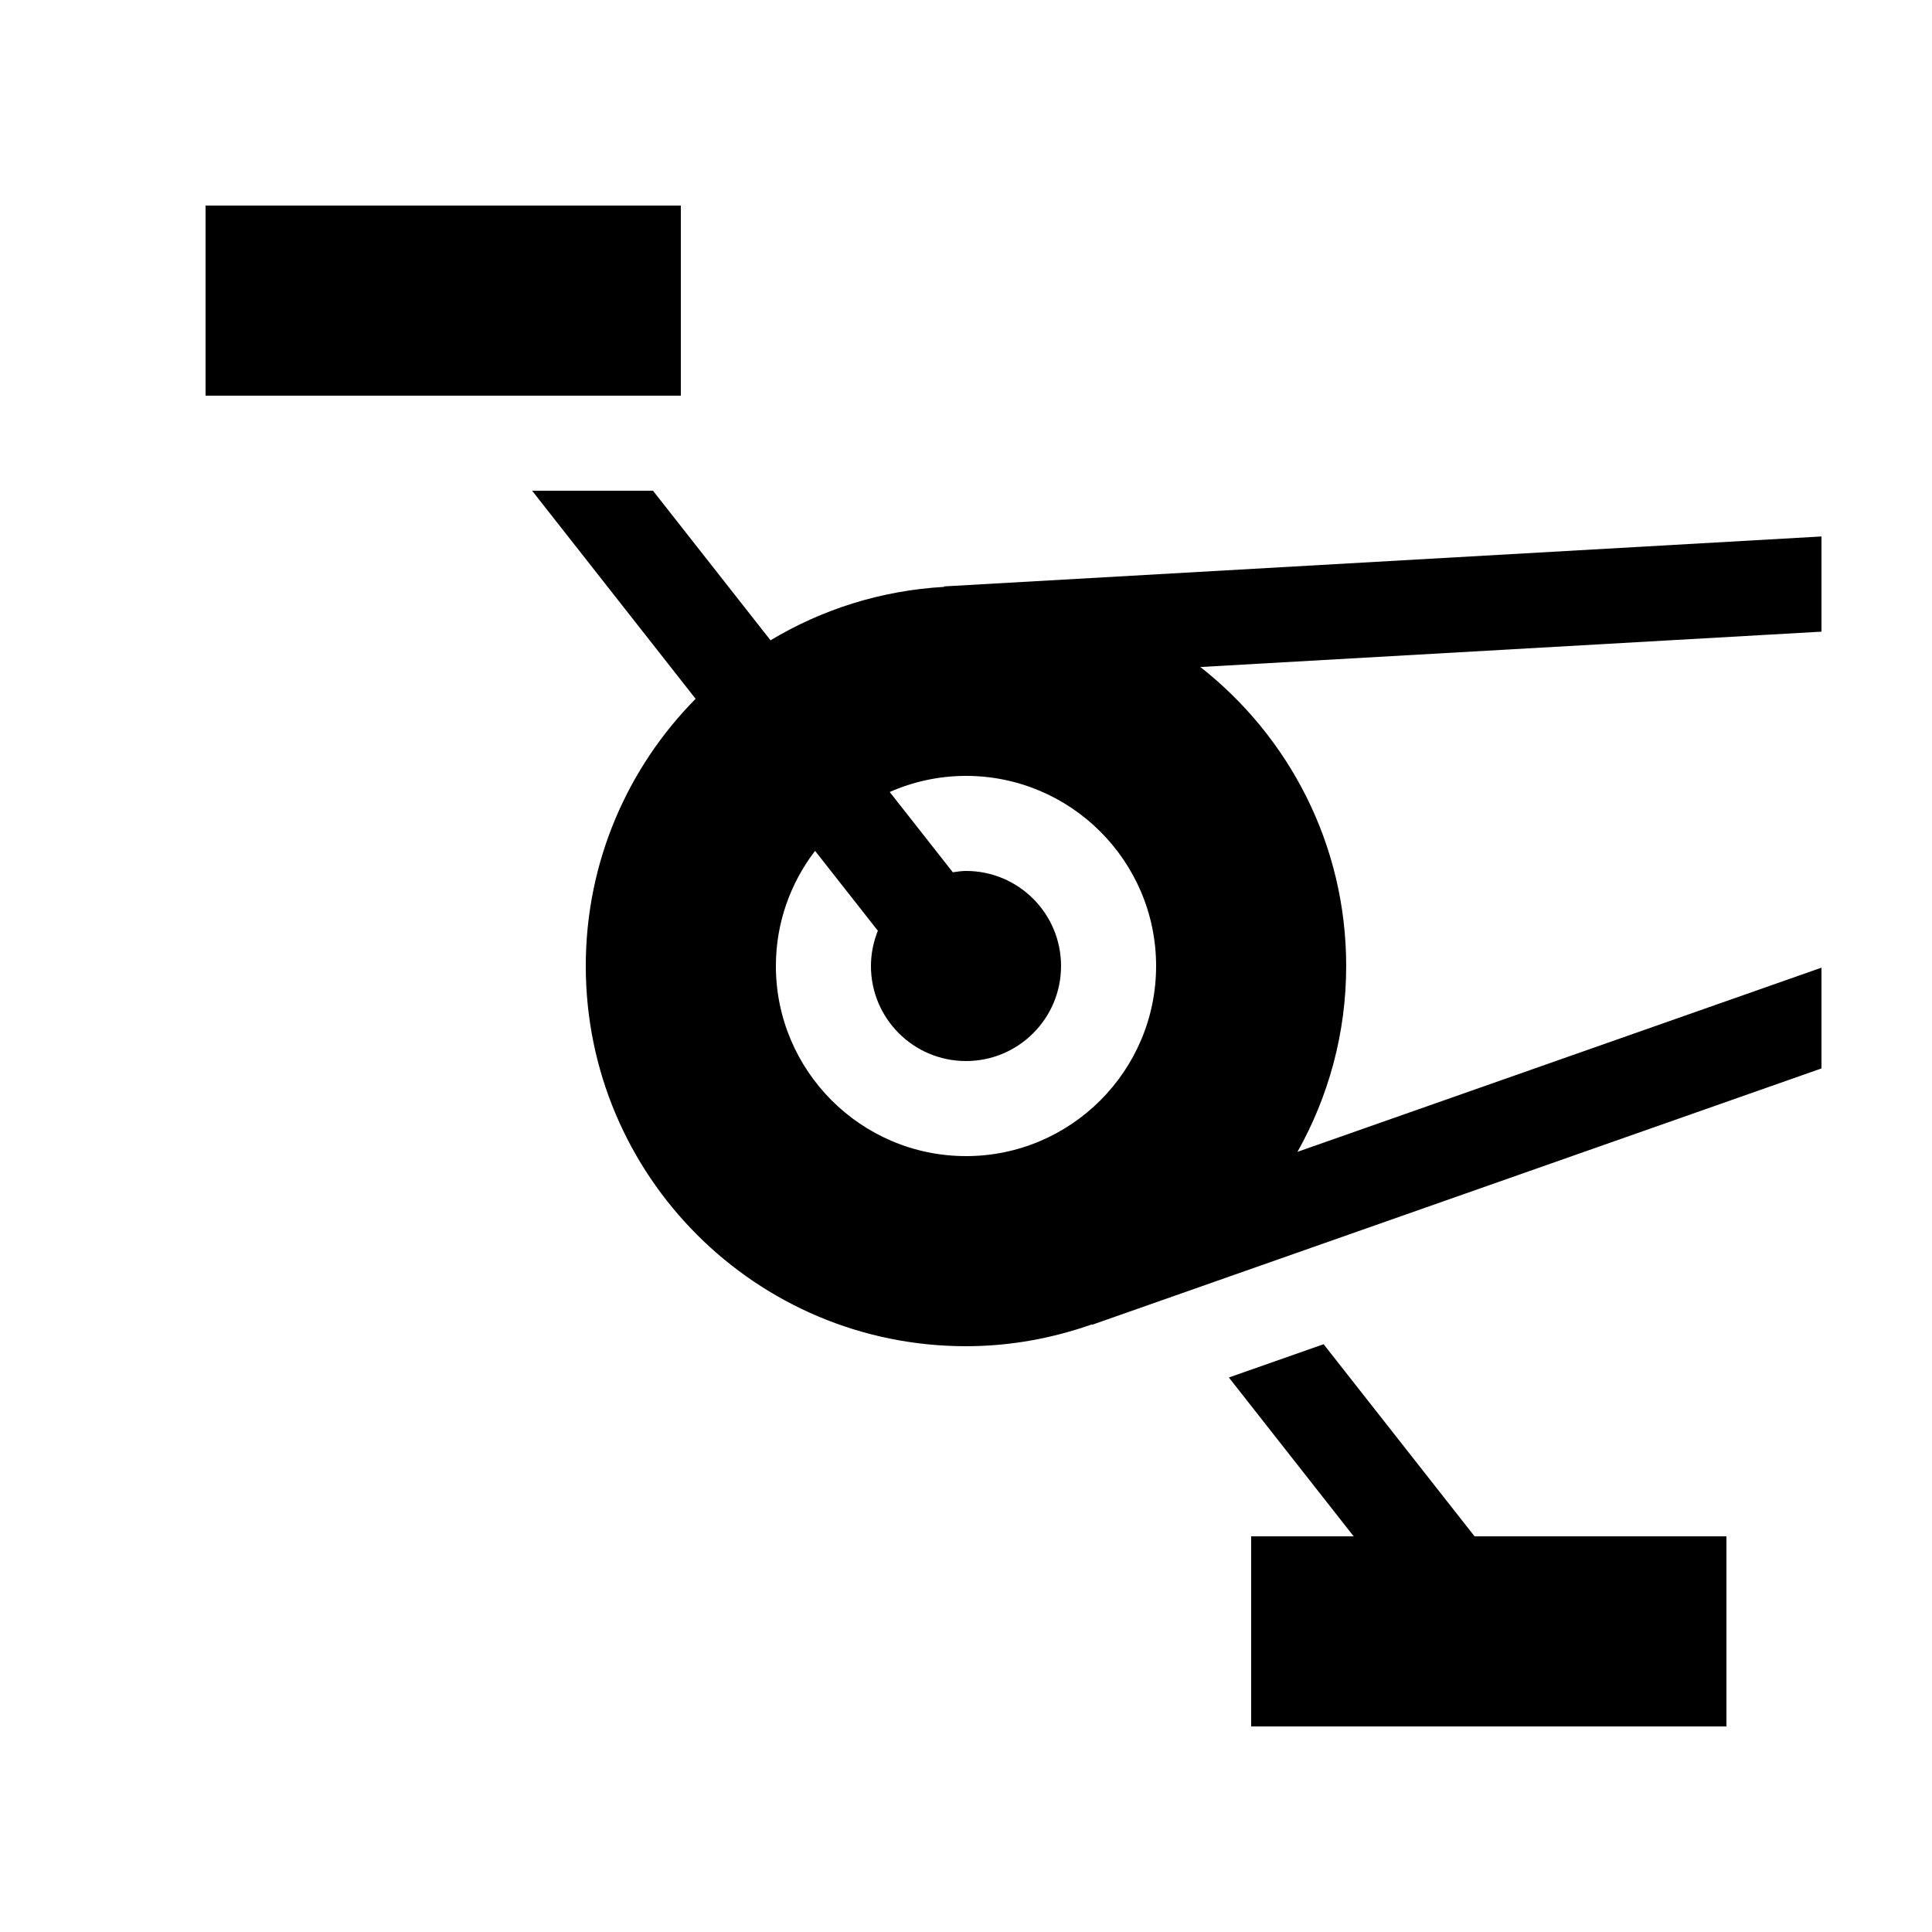
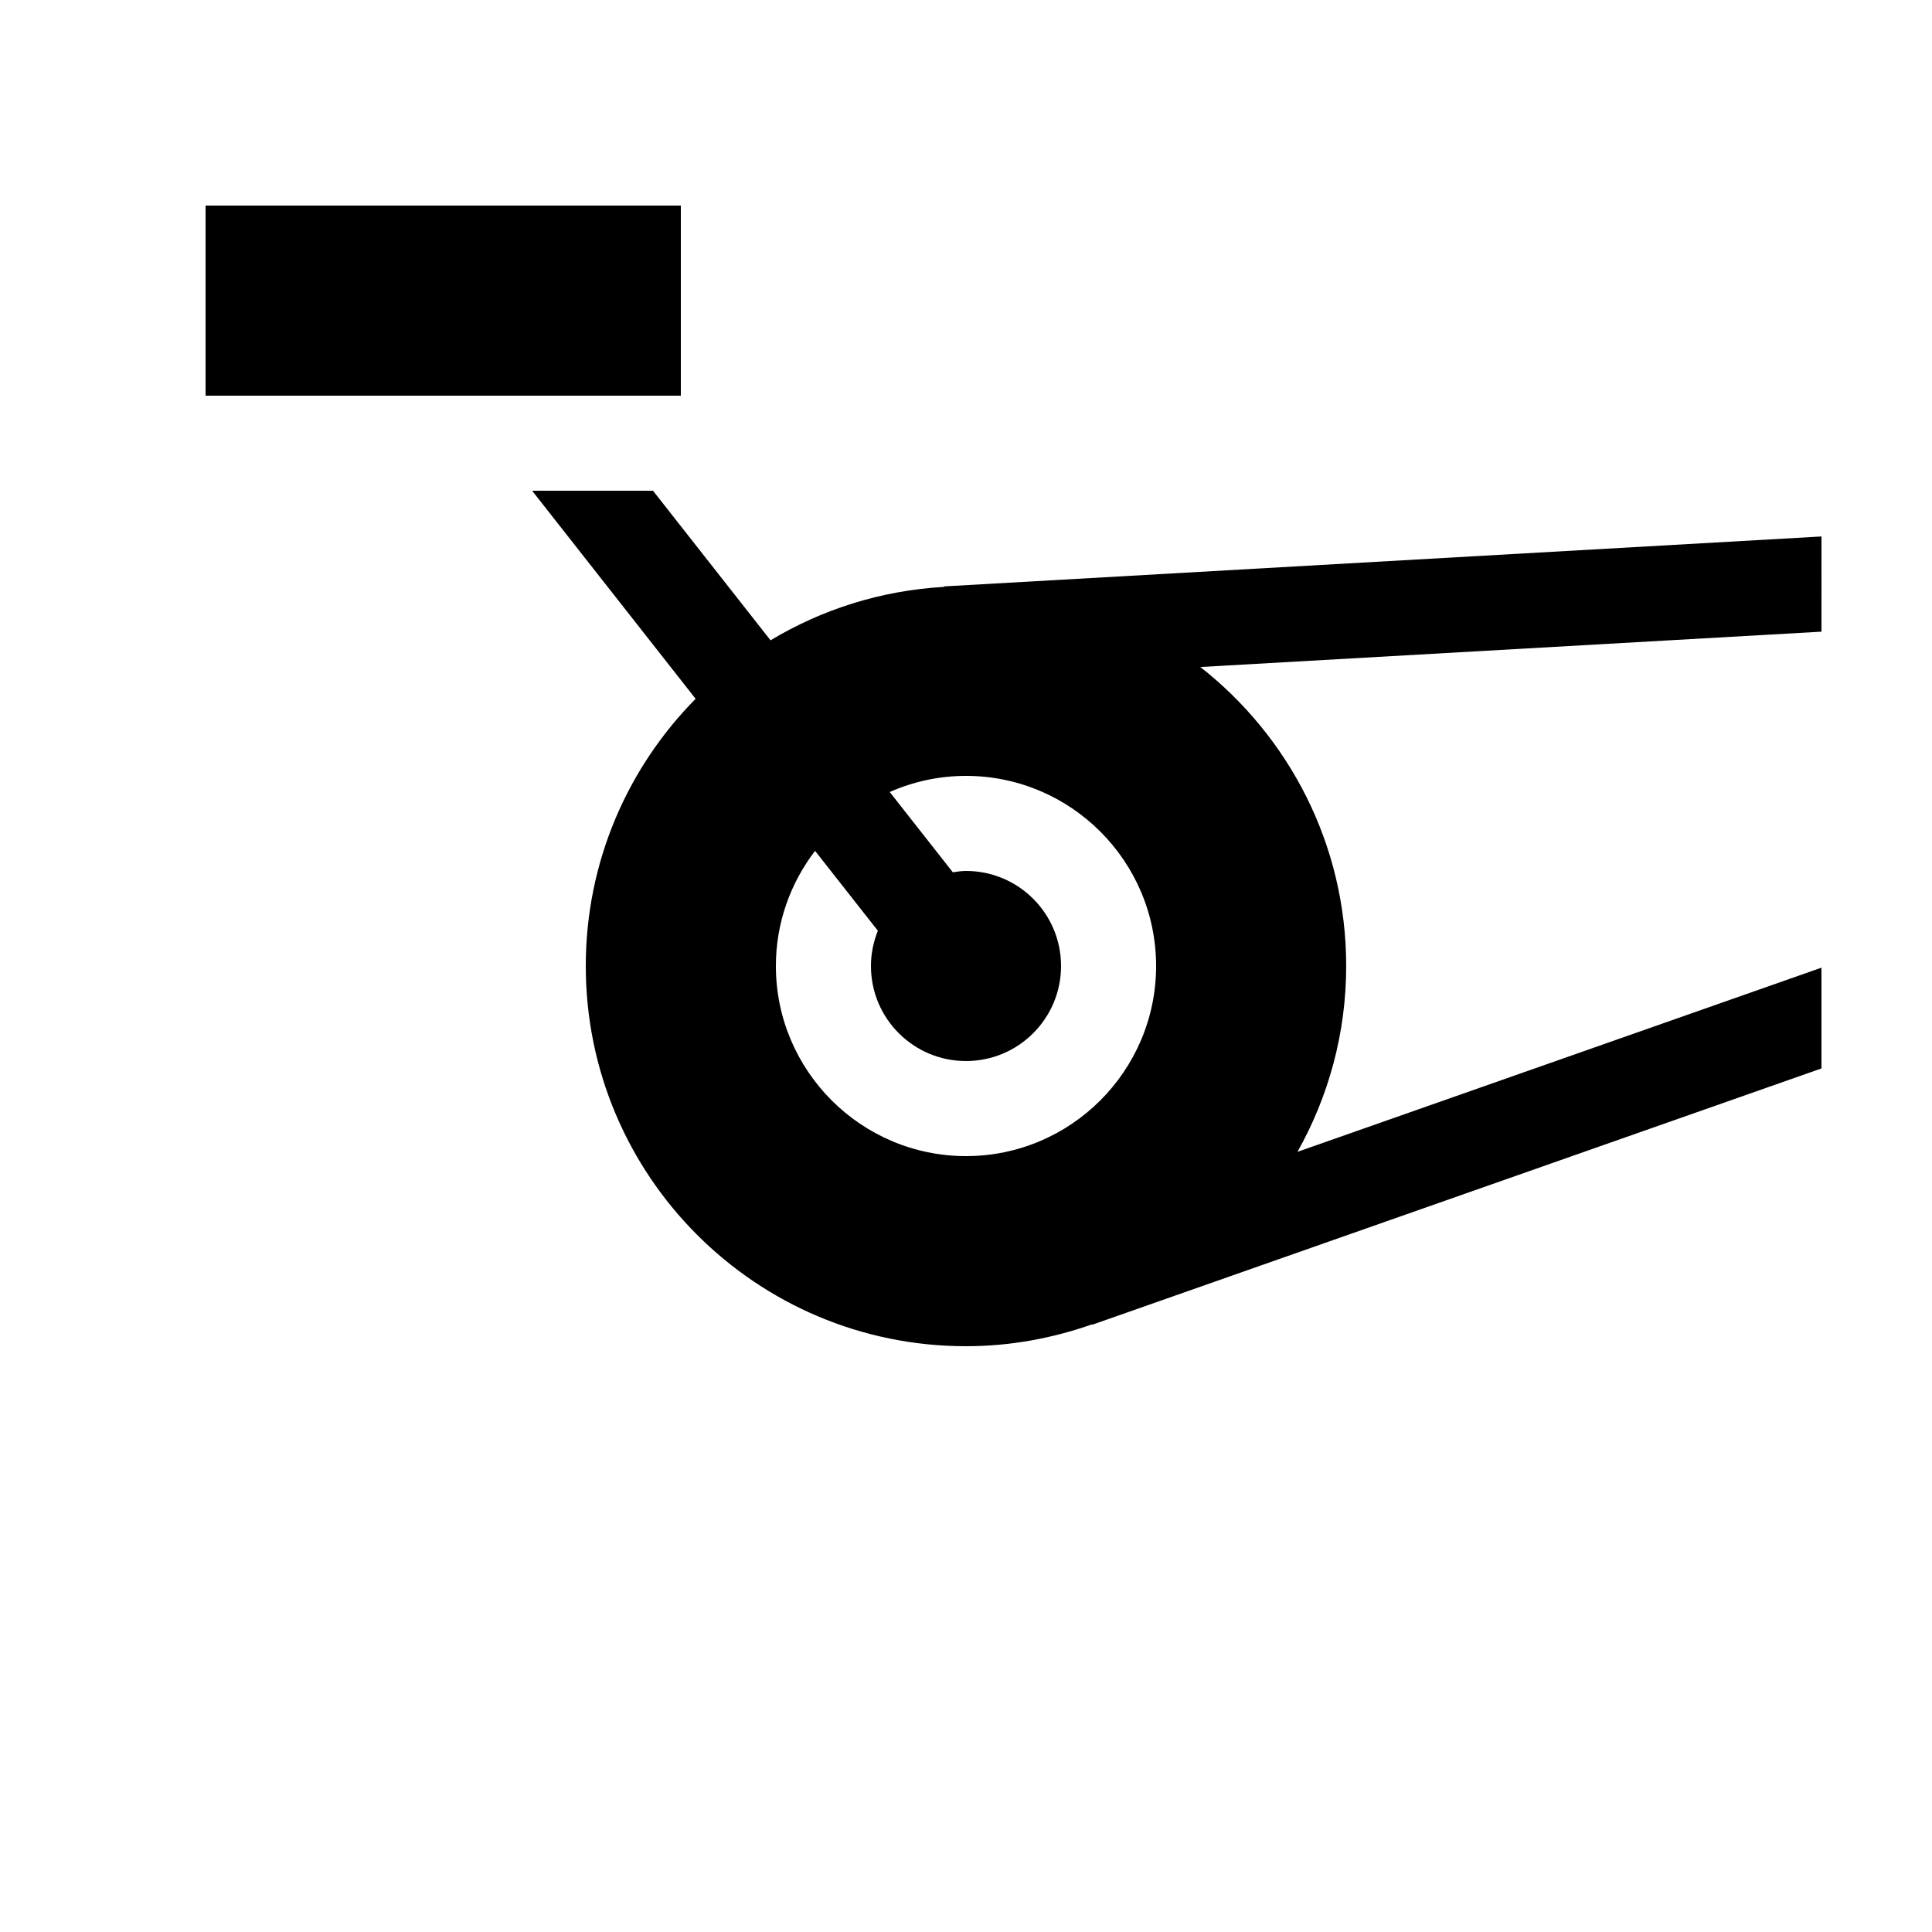
<svg xmlns="http://www.w3.org/2000/svg" fill="#000000" width="800px" height="800px" version="1.1" viewBox="144 144 512 512">
  <g>
-     <path d="m494.77 500.23-25.105 8.82 33.074 42.094h-27.164v50.383h125.95v-50.383h-66.75z" />
    <path d="m626.71 286.17-232.53 13.234 0.027 0.125c-16.773 0.957-32.418 5.988-46.008 14.16l-31.148-39.641h-32.035l43.328 55.145c-17.988 18.199-29.109 43.199-29.109 70.809 0 55.648 45.109 100.76 100.76 100.76 11.723 0 22.934-2.106 33.395-5.789l0.023 0.109 193.29-67.934v-26.703l-138.86 48.805c8.188-14.57 12.91-31.348 12.91-49.25 0-32.191-15.152-60.785-38.648-79.234l164.6-9.367zm-226.71 164.21c-27.781 0-50.383-22.602-50.383-50.379 0-11.477 3.898-22.031 10.383-30.516l16.641 21.172c-1.156 2.898-1.832 6.039-1.832 9.344 0 13.91 11.281 25.188 25.191 25.188s25.188-11.277 25.188-25.188-11.277-25.191-25.188-25.191c-1.199 0-2.344 0.191-3.496 0.352l-16.719-21.273c6.191-2.727 13.023-4.269 20.215-4.269 27.777 0 50.379 22.602 50.379 50.383 0 27.777-22.602 50.379-50.379 50.379z" />
    <path d="m198.48 198.48h125.95v50.379h-125.95z" />
  </g>
</svg>